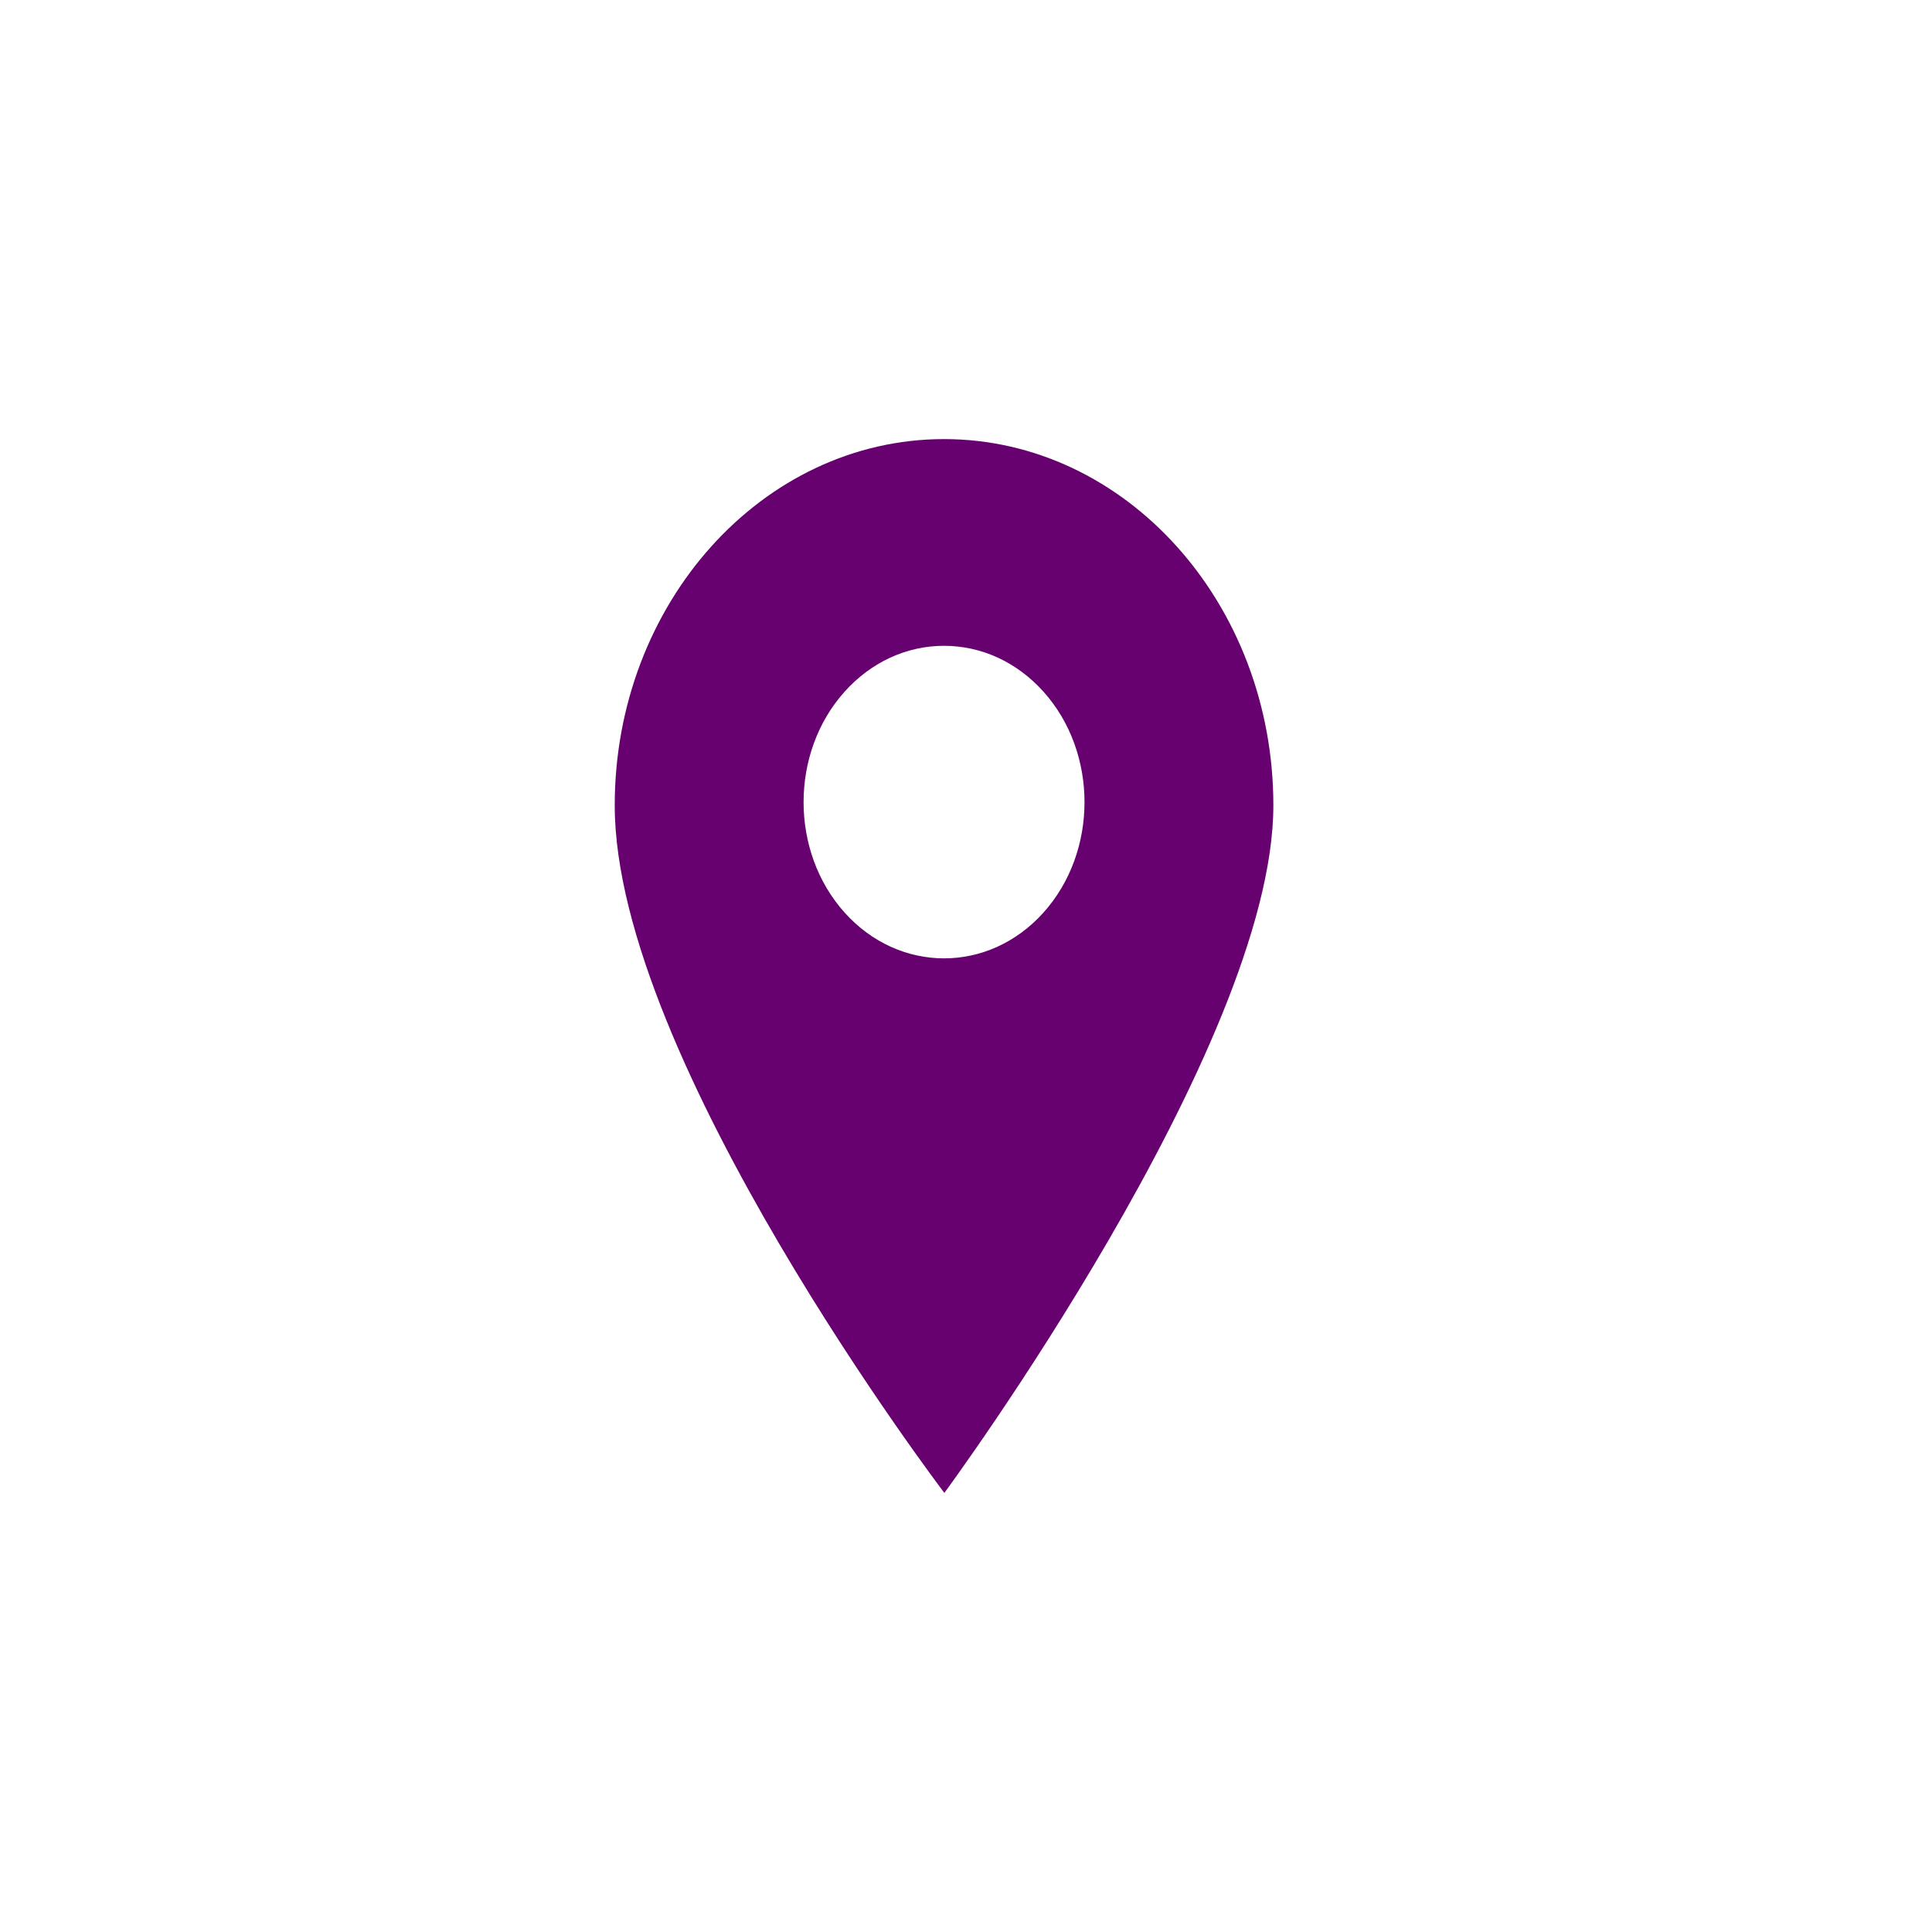
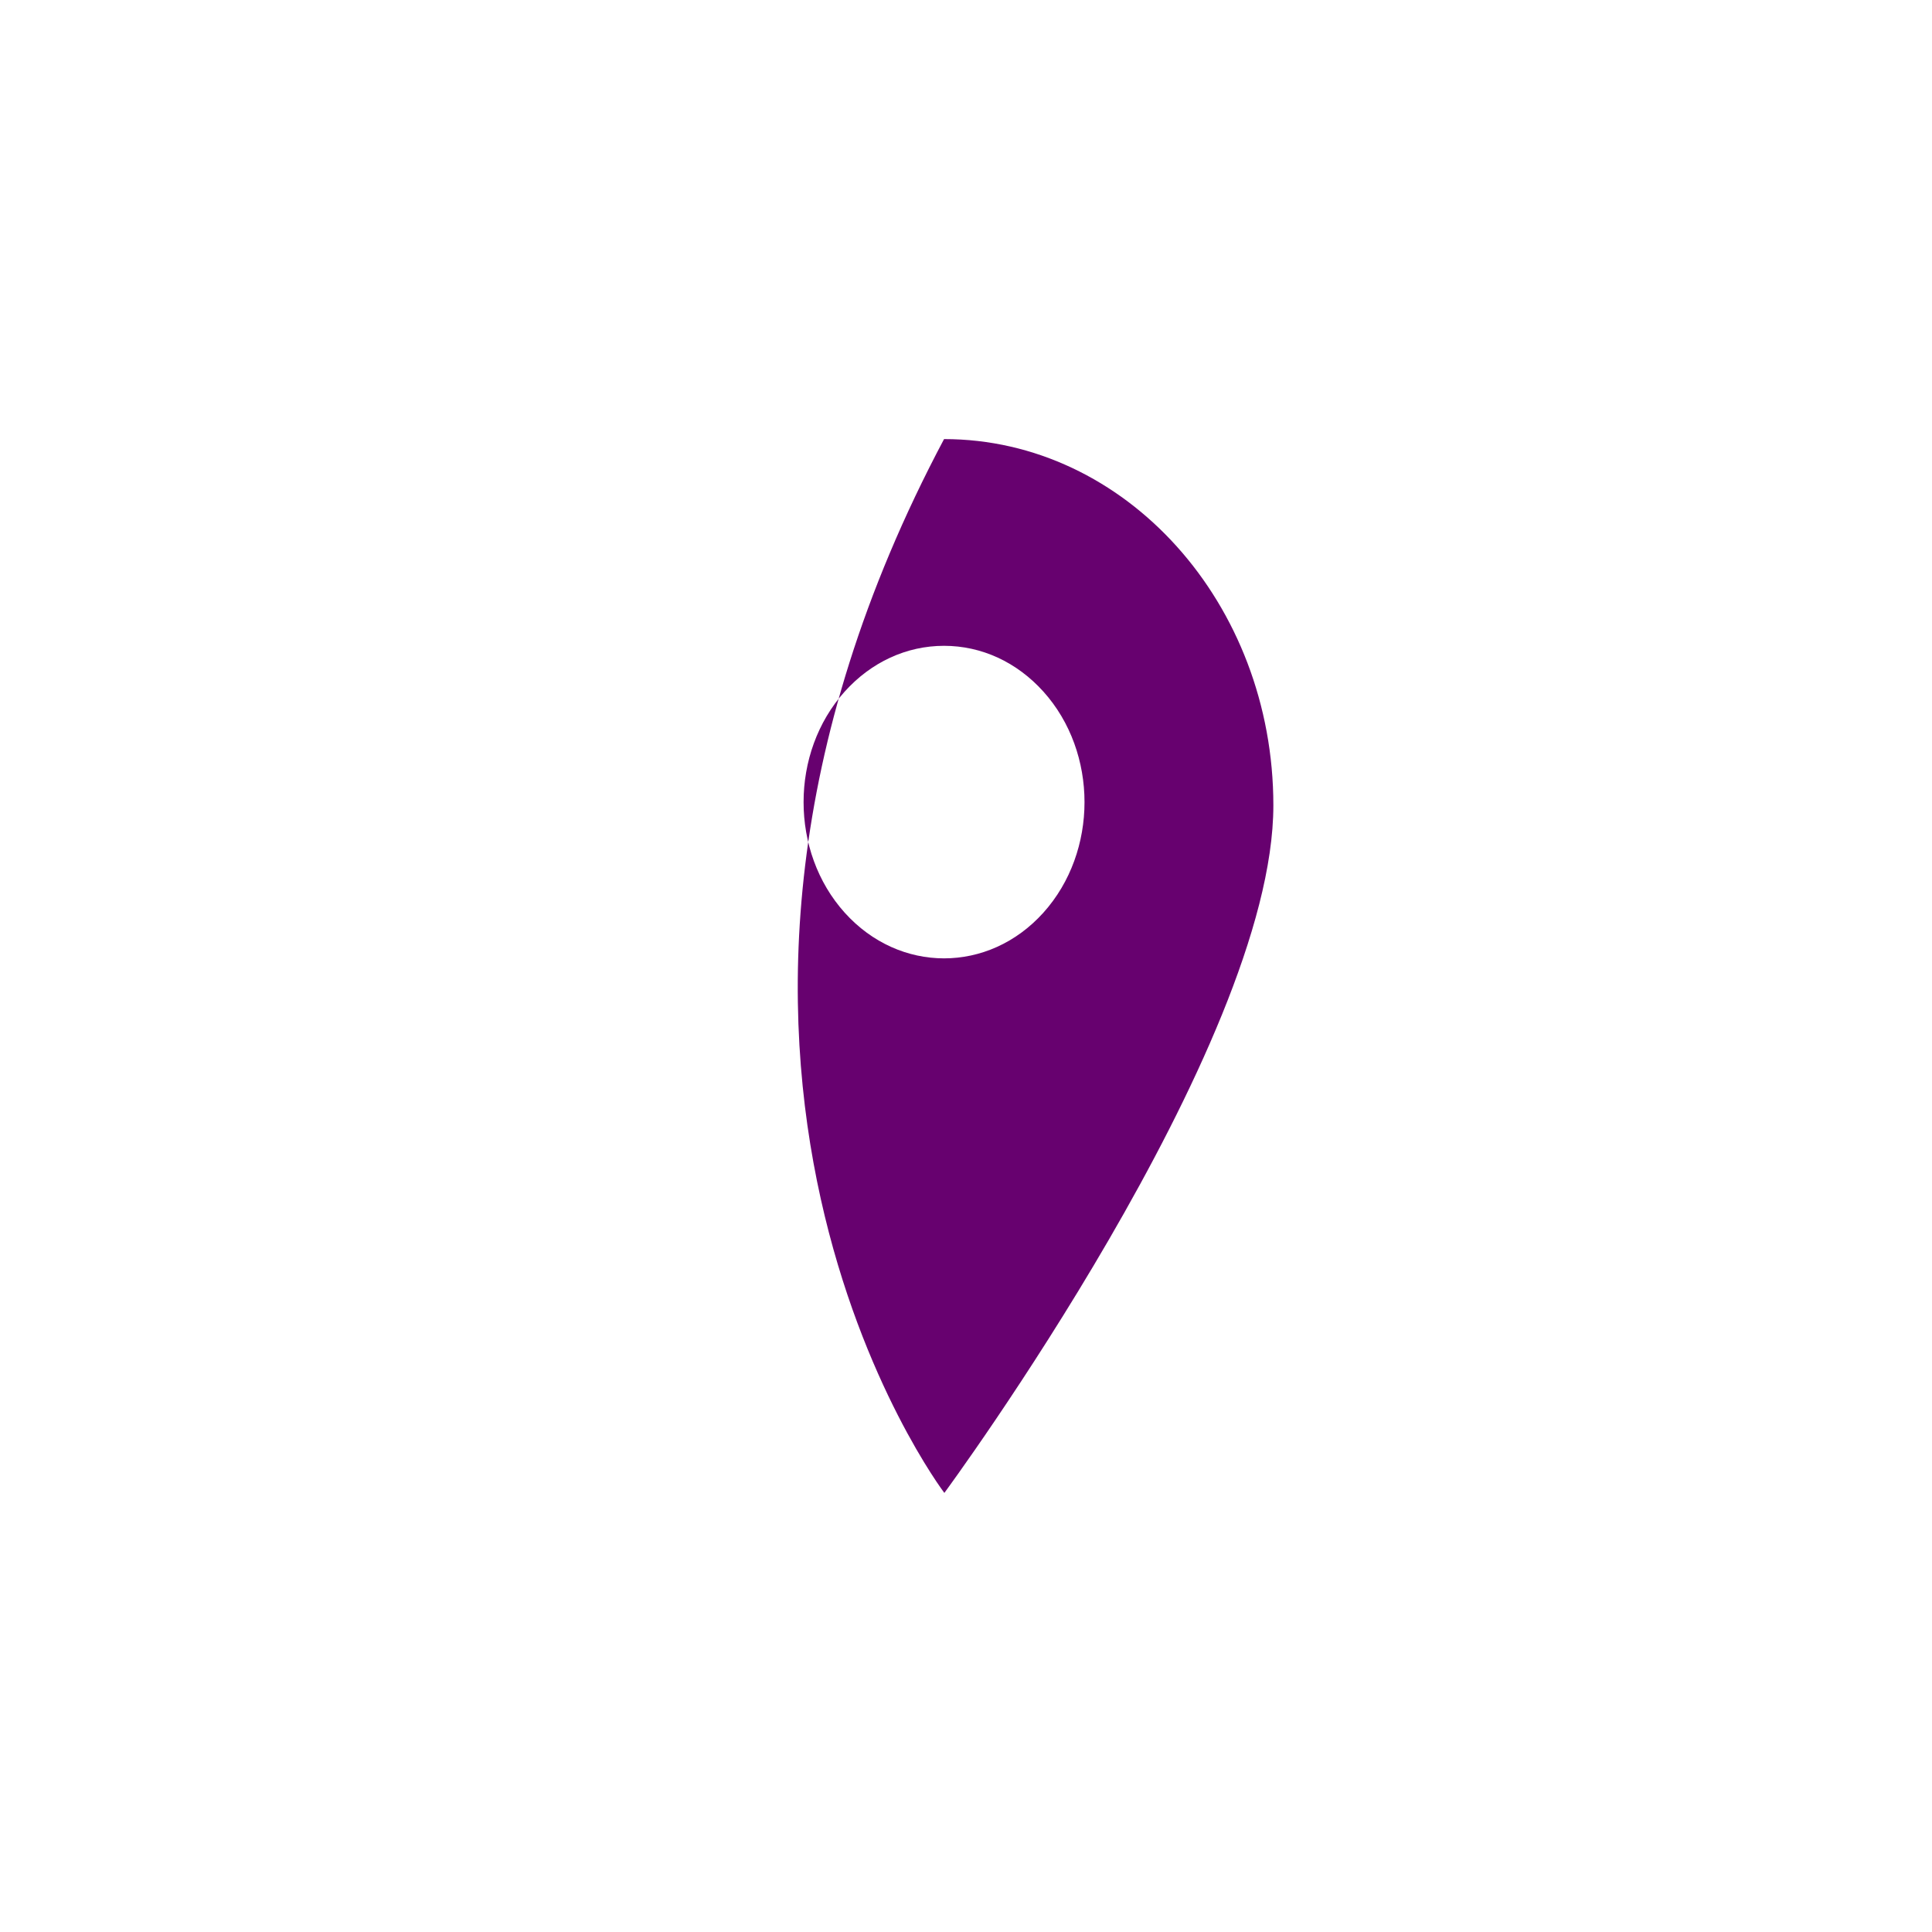
<svg xmlns="http://www.w3.org/2000/svg" width="44" height="44" viewBox="0 0 44 44" fill="none">
-   <path d="M21.5 10C17.364 10 14 13.742 14 18.342C14 24.124 21.507 34 21.507 34C21.507 34 29 23.84 29 18.342C29 13.742 25.636 10 21.5 10ZM23.763 20.785C23.139 21.479 22.32 21.826 21.5 21.826C20.681 21.826 19.861 21.479 19.237 20.785C17.989 19.397 17.989 17.139 19.237 15.751C19.841 15.079 20.645 14.708 21.5 14.708C22.355 14.708 23.158 15.079 23.763 15.751C25.011 17.139 25.011 19.397 23.763 20.785Z" fill="#67016F" />
+   <path d="M21.5 10C14 24.124 21.507 34 21.507 34C21.507 34 29 23.84 29 18.342C29 13.742 25.636 10 21.5 10ZM23.763 20.785C23.139 21.479 22.32 21.826 21.5 21.826C20.681 21.826 19.861 21.479 19.237 20.785C17.989 19.397 17.989 17.139 19.237 15.751C19.841 15.079 20.645 14.708 21.5 14.708C22.355 14.708 23.158 15.079 23.763 15.751C25.011 17.139 25.011 19.397 23.763 20.785Z" fill="#67016F" />
</svg>